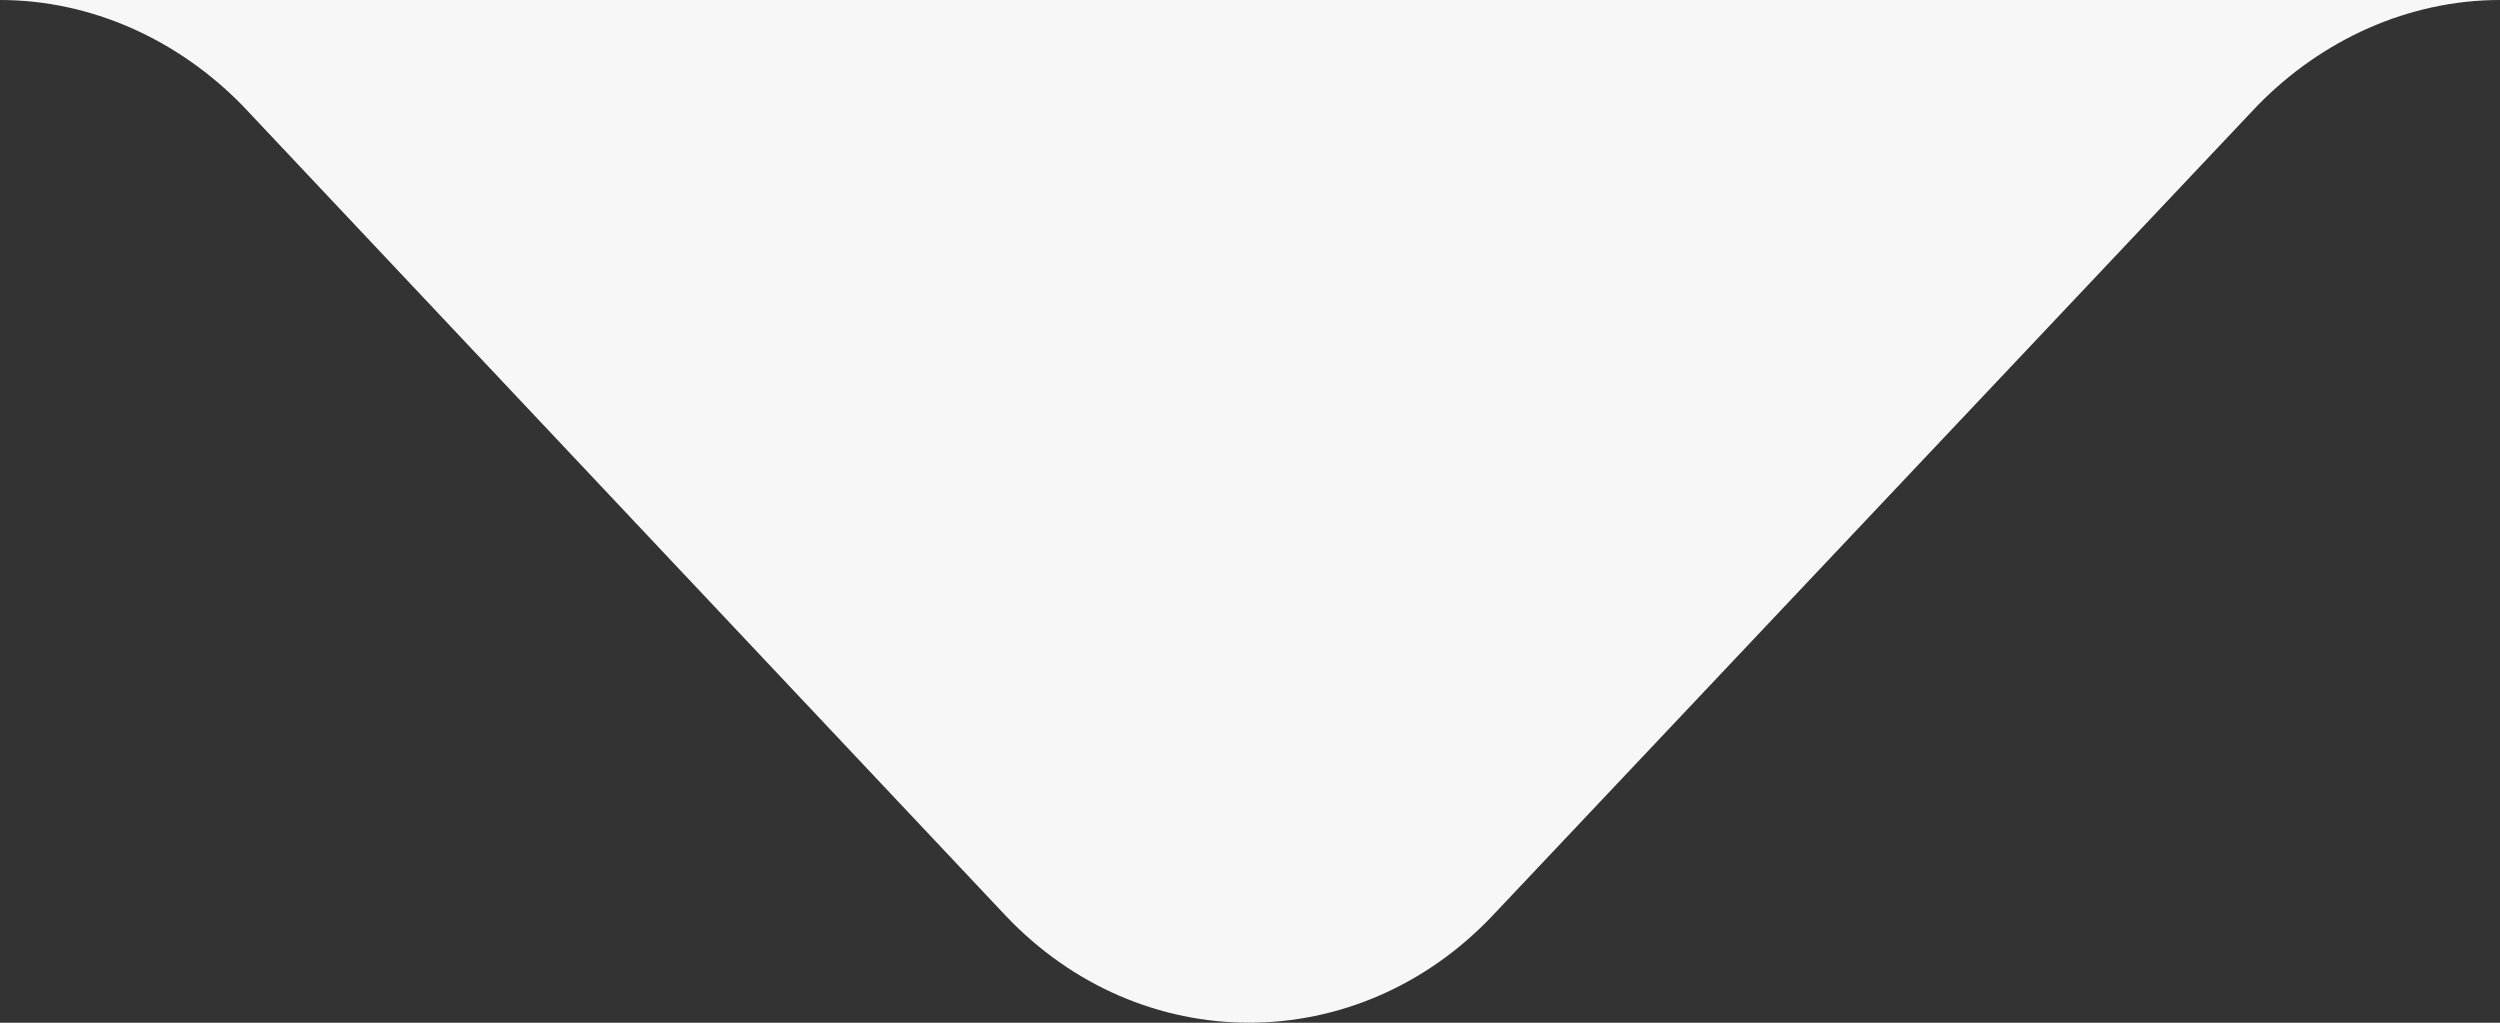
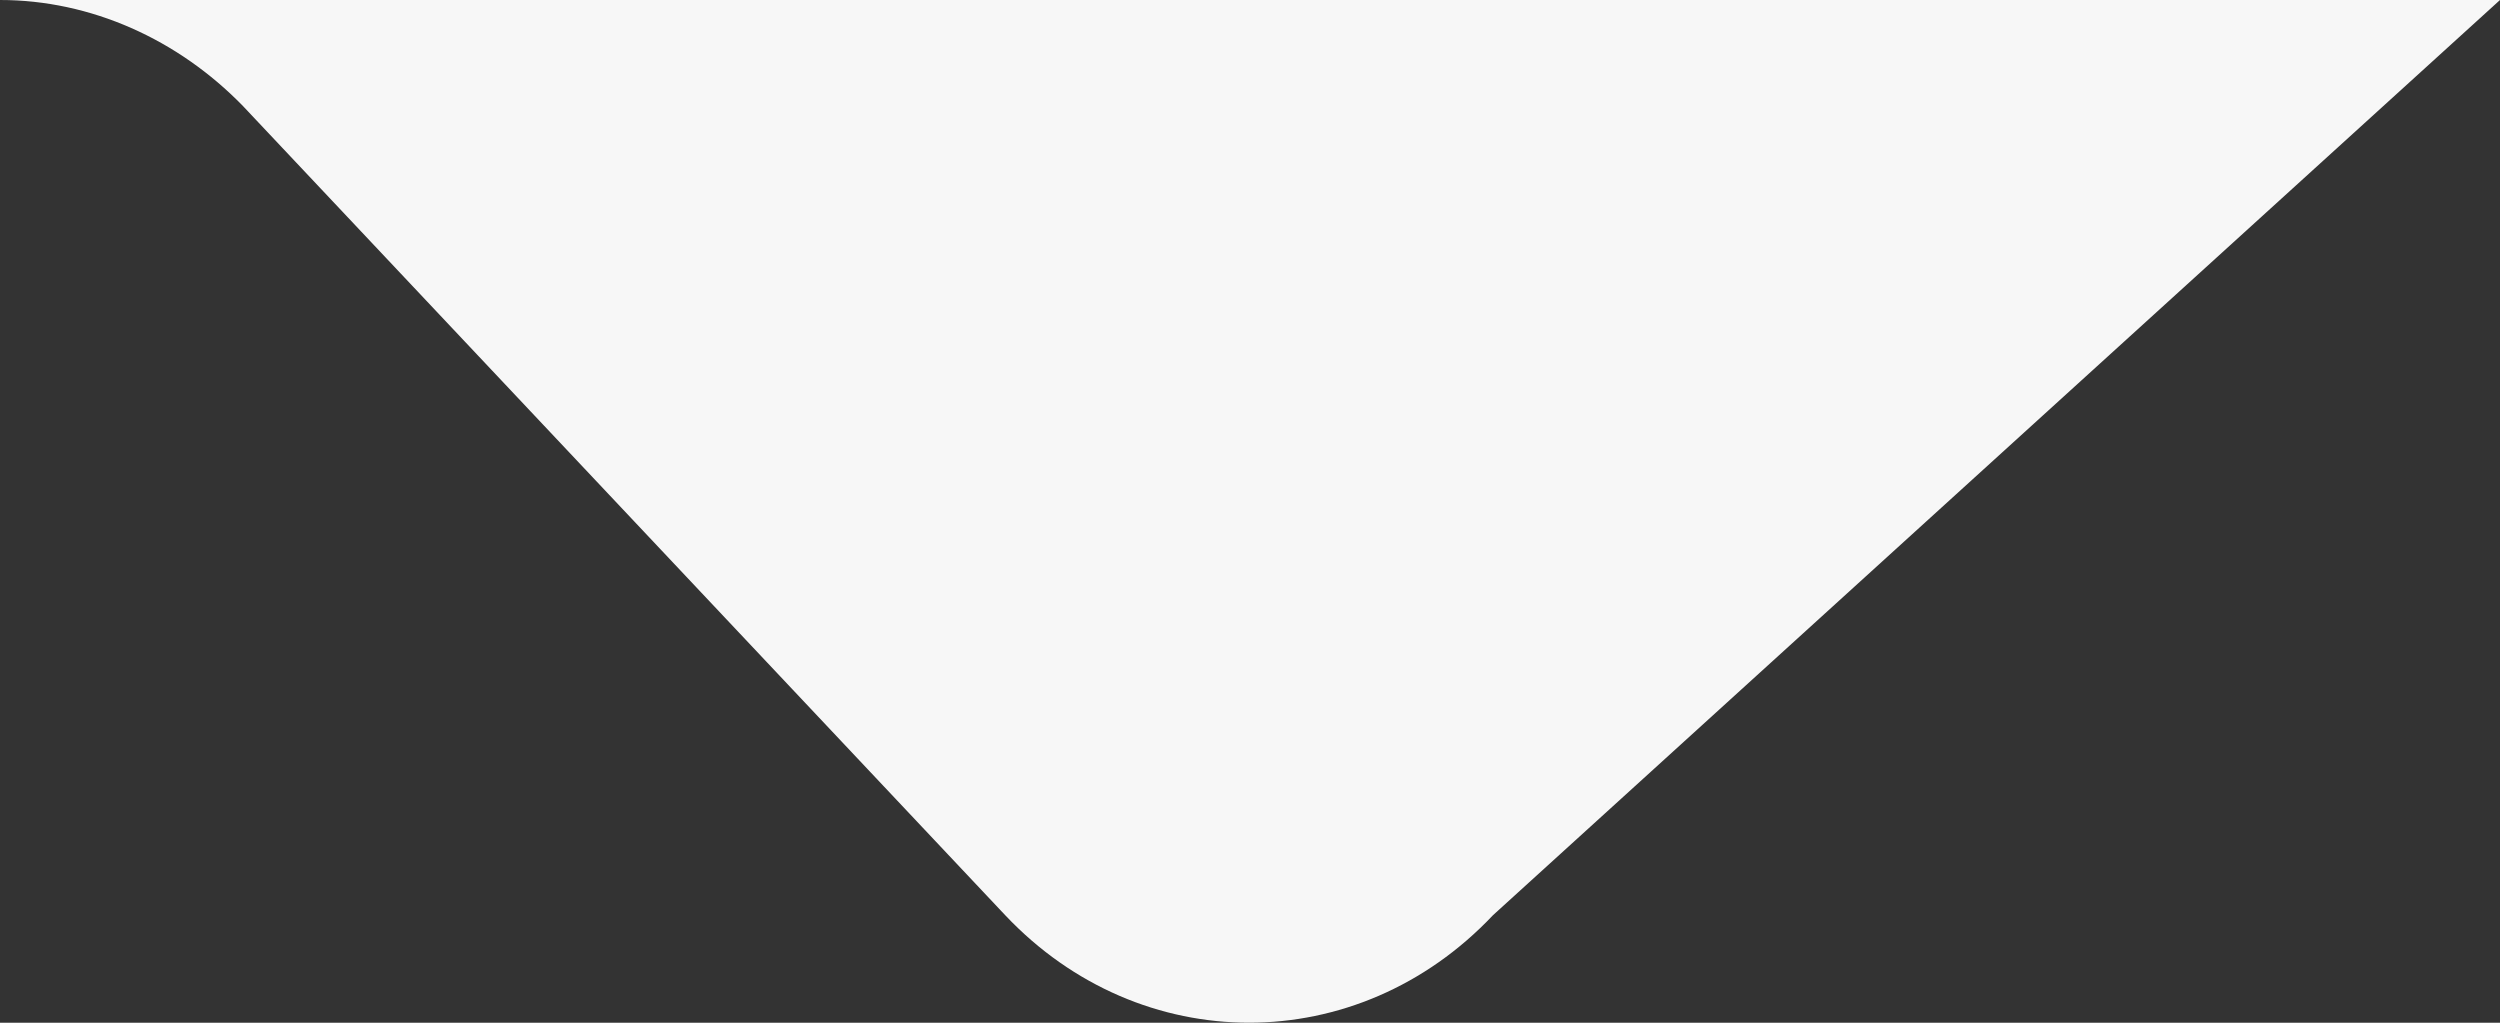
<svg xmlns="http://www.w3.org/2000/svg" width="22" height="9" viewBox="0 0 22 9" fill="none">
  <rect x="0" y="0" width="22" height="9" fill="#333333" stroke="none" />
-   <path d="M22 0C21.2 0 20.433 0.346 19.862 0.933L13.138 8.054C11.947 9.315 10.037 9.315 8.846 8.054L2.138 0.933C1.567 0.346 0.8 0 0 0H22Z" fill="#F7F7F7" />
+   <path d="M22 0L13.138 8.054C11.947 9.315 10.037 9.315 8.846 8.054L2.138 0.933C1.567 0.346 0.8 0 0 0H22Z" fill="#F7F7F7" />
</svg>